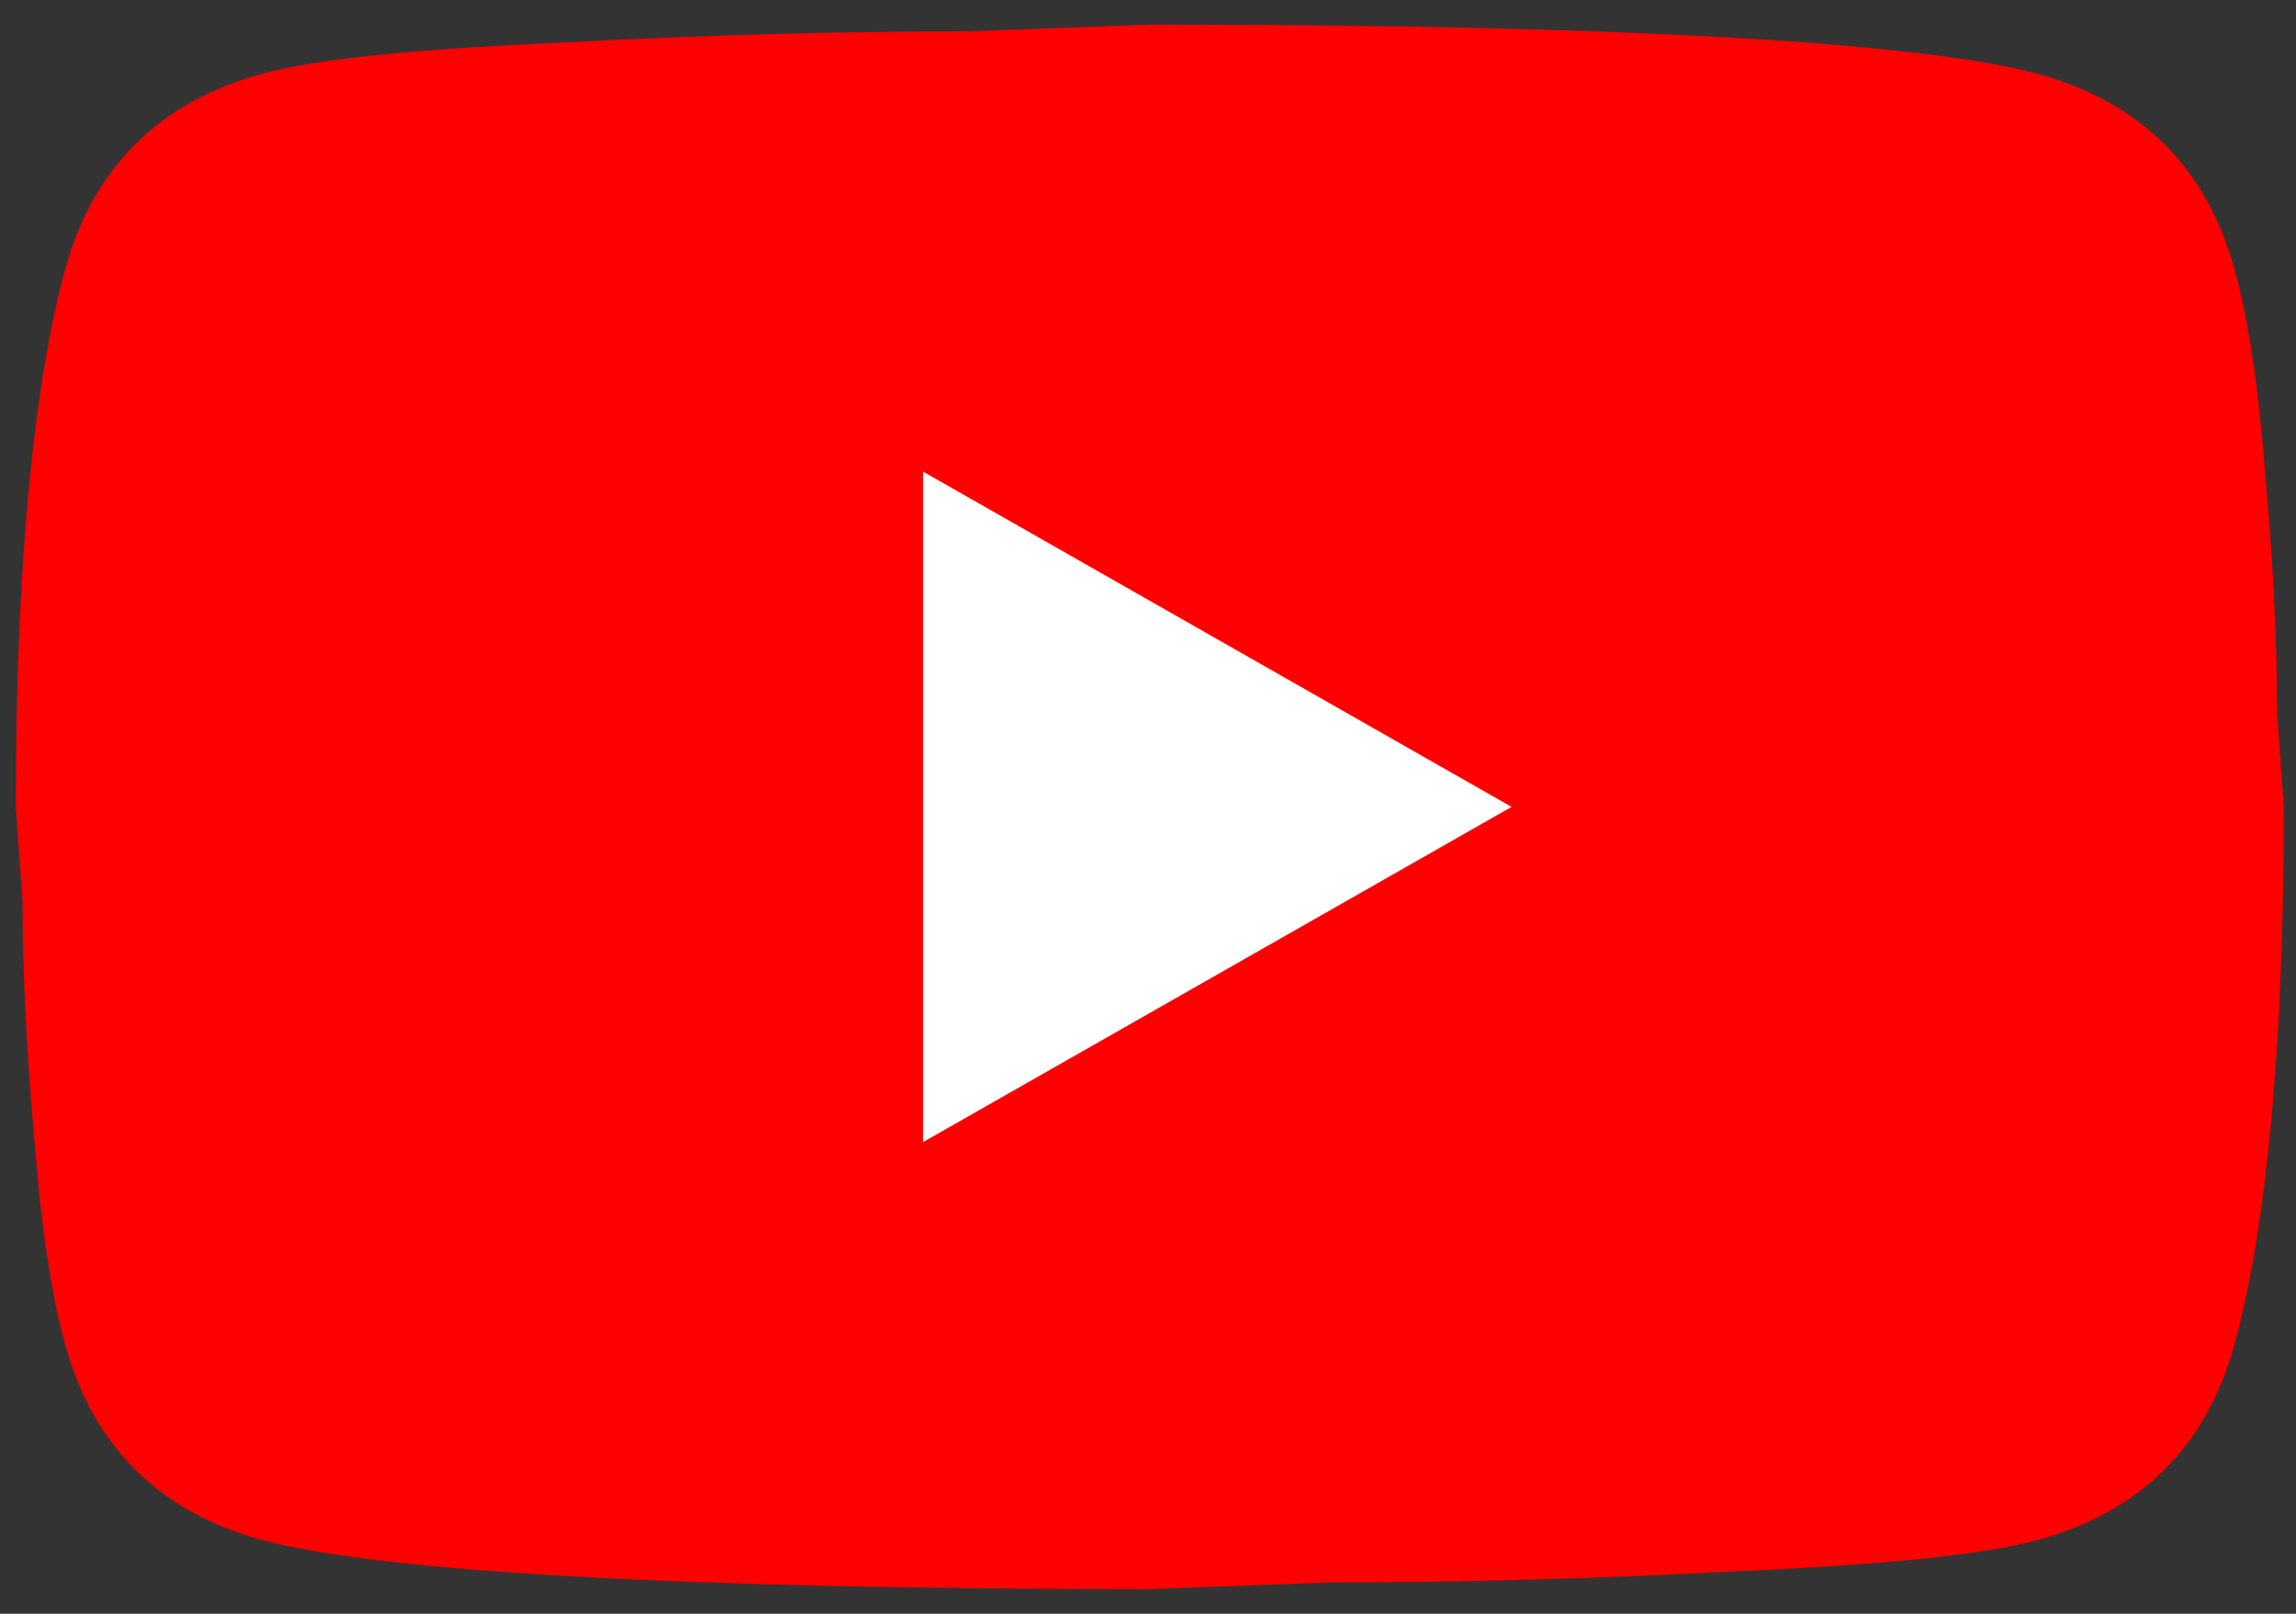
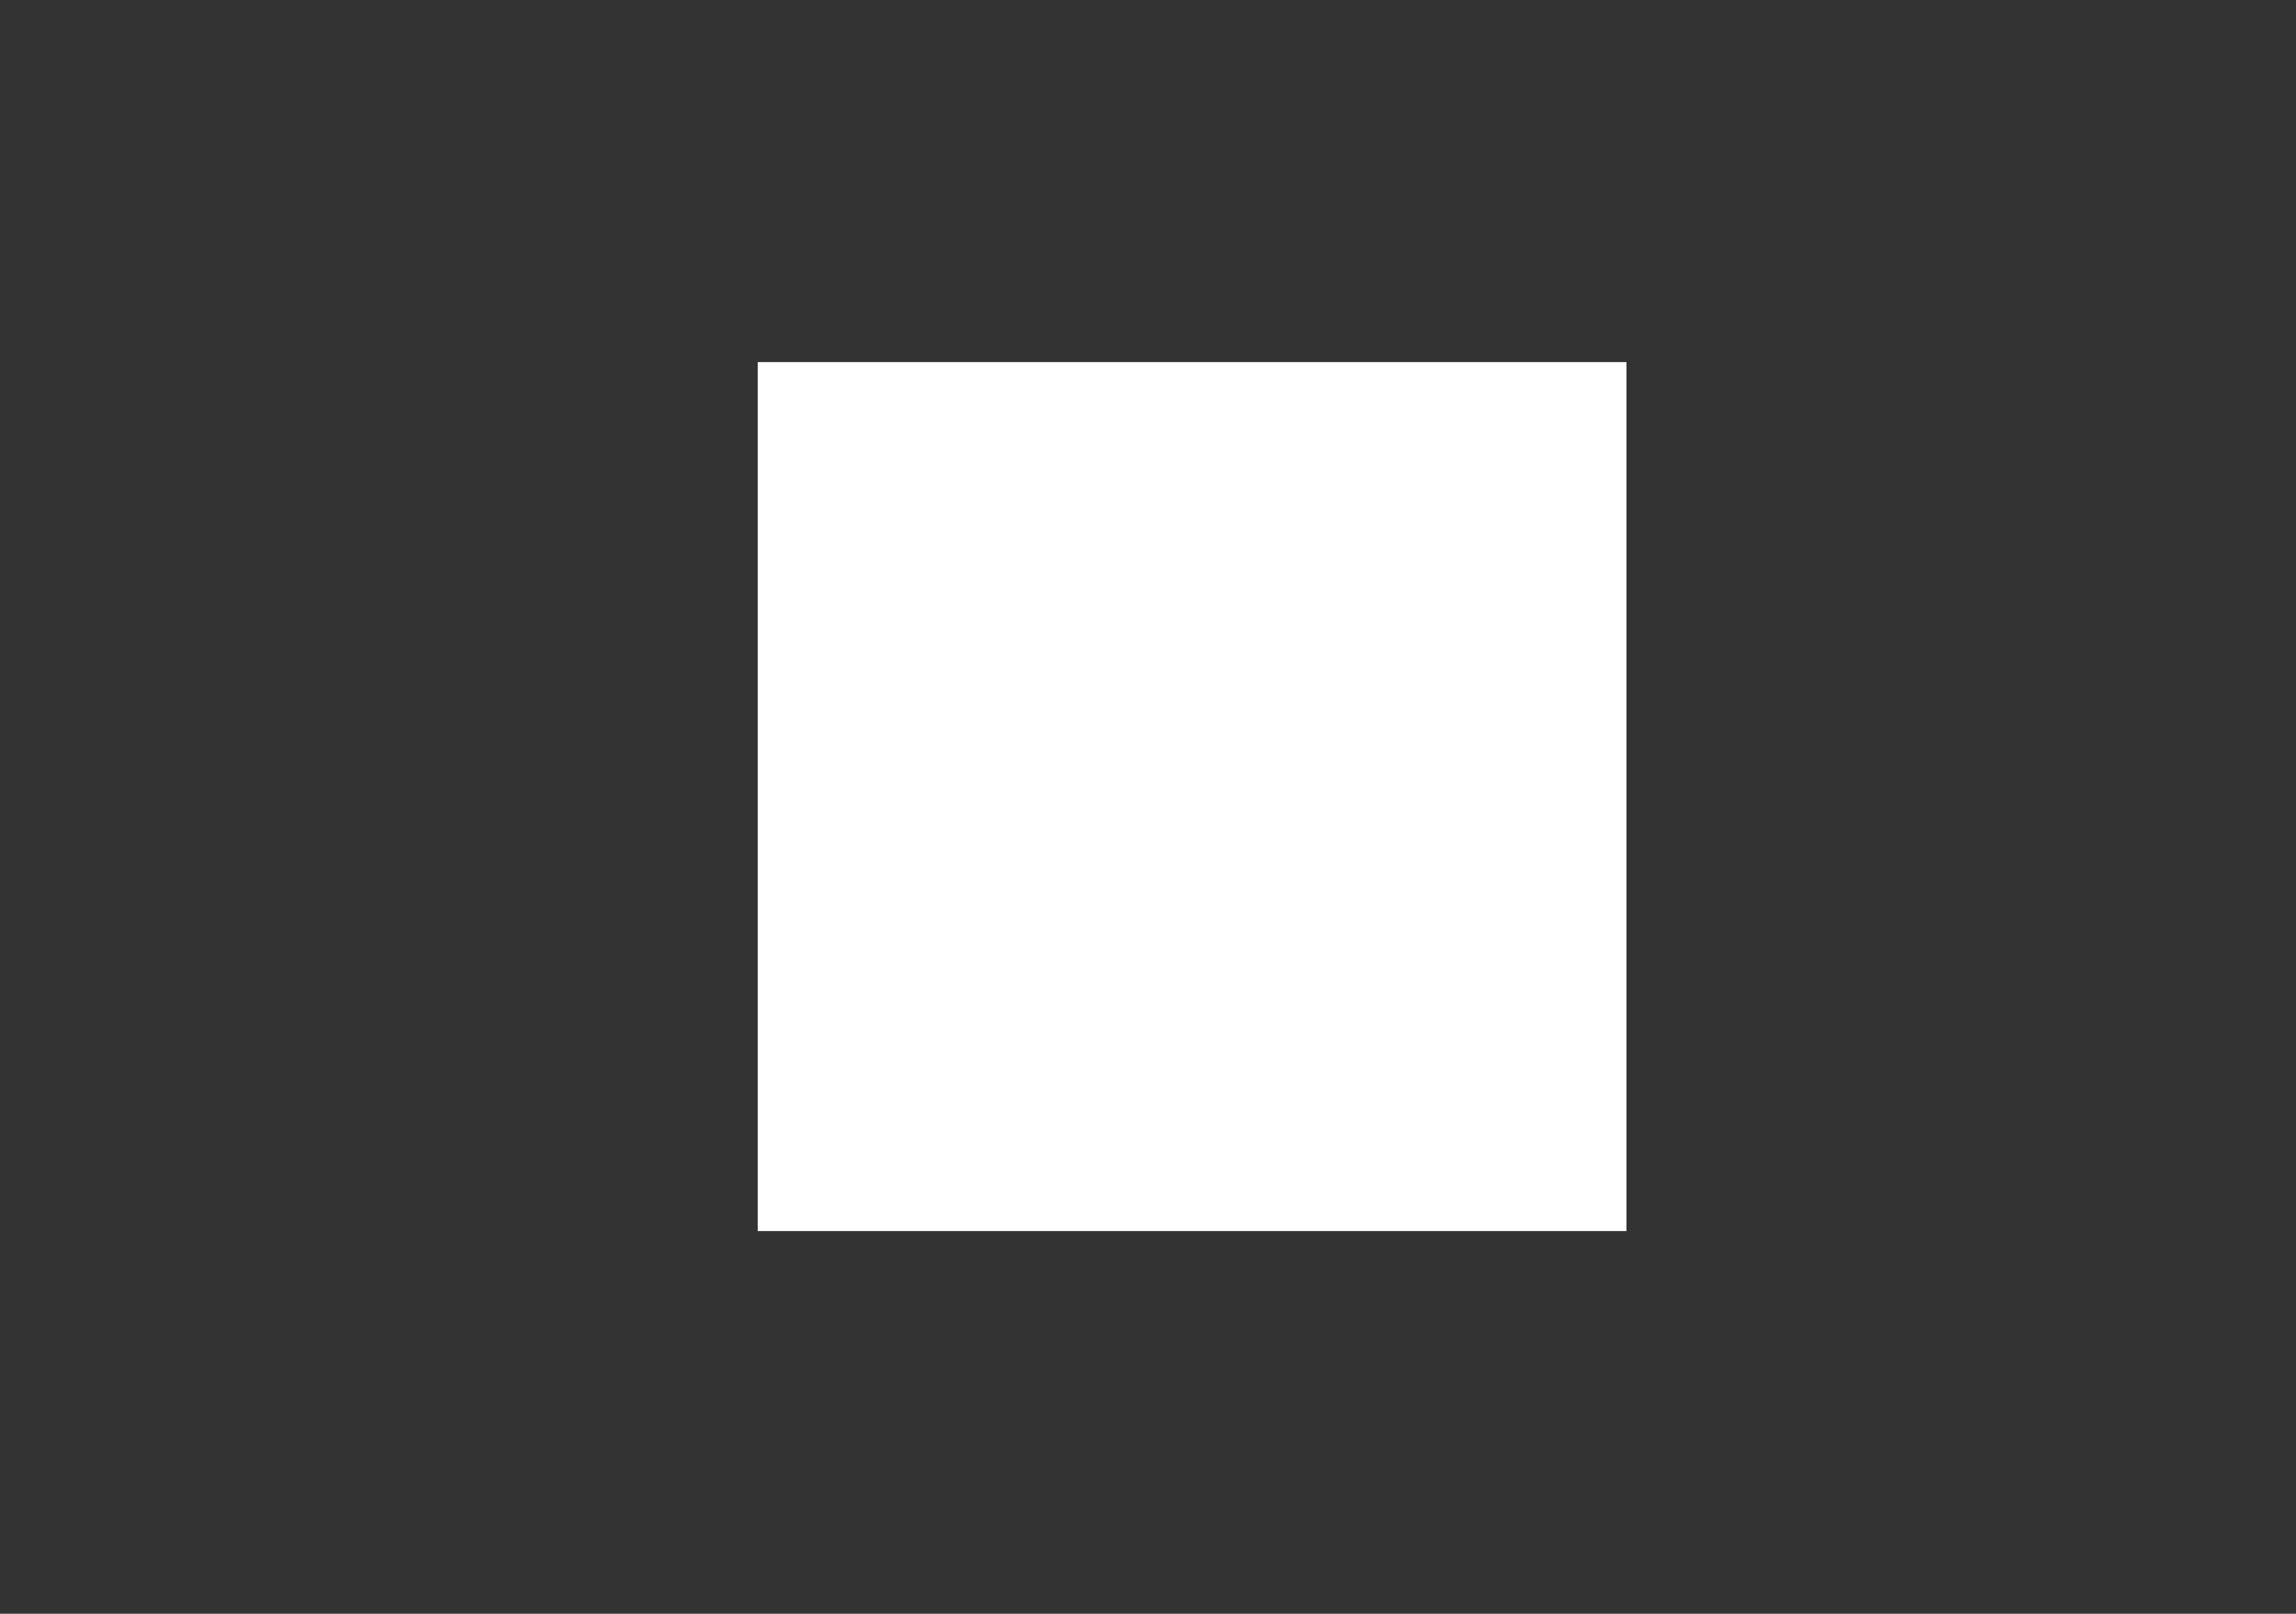
<svg xmlns="http://www.w3.org/2000/svg" width="37" height="26" viewBox="0 0 37 26" fill="none">
  <rect x="0" y="0" width="37" height="26" fill="#333333" stroke="none" />
  <rect x="12.211" y="5.834" width="14" height="14" fill="white" />
-   <path d="M14.875 18.401L24.359 13L14.875 7.598V18.401ZM36 4.304C36.238 5.15 36.402 6.284 36.512 7.724C36.64 9.165 36.695 10.407 36.695 11.487L36.804 13C36.804 16.943 36.512 19.842 36 21.696C35.543 23.317 34.483 24.361 32.839 24.811C31.98 25.045 30.408 25.207 27.996 25.315C25.62 25.441 23.445 25.495 21.435 25.495L18.53 25.603C10.873 25.603 6.103 25.315 4.22 24.811C2.576 24.361 1.516 23.317 1.059 21.696C0.821 20.85 0.657 19.716 0.547 18.275C0.419 16.835 0.364 15.592 0.364 14.512L0.255 13C0.255 9.057 0.547 6.158 1.059 4.304C1.516 2.683 2.576 1.639 4.22 1.189C5.079 0.955 6.651 0.793 9.063 0.685C11.439 0.559 13.614 0.505 15.624 0.505L18.53 0.396C26.187 0.396 30.956 0.685 32.839 1.189C34.483 1.639 35.543 2.683 36 4.304Z" fill="#FF0000" />
</svg>